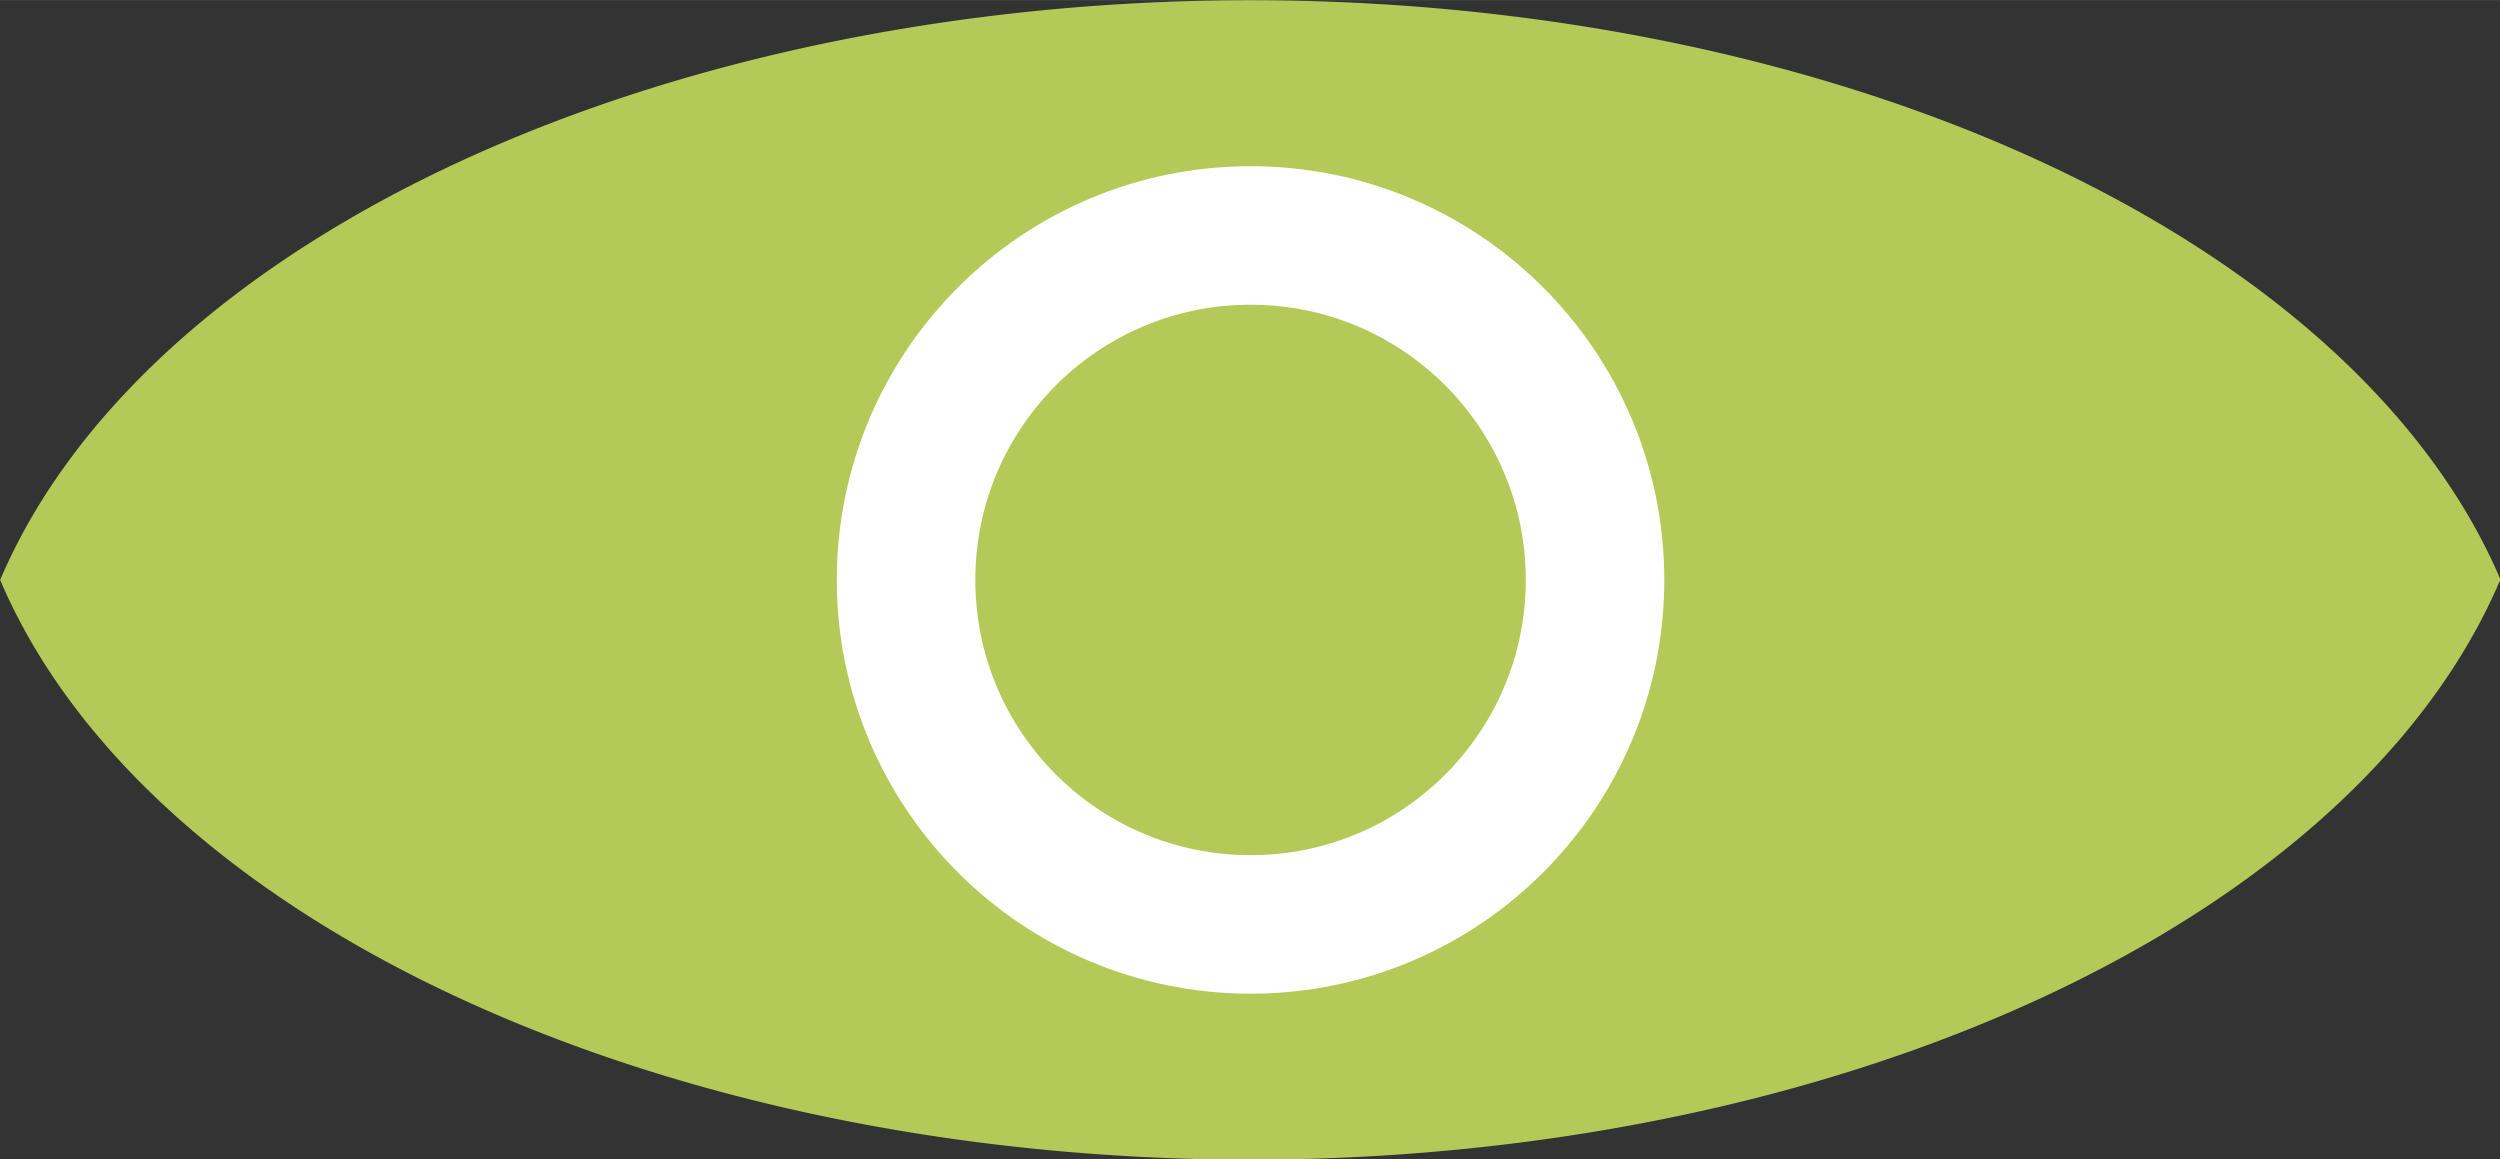
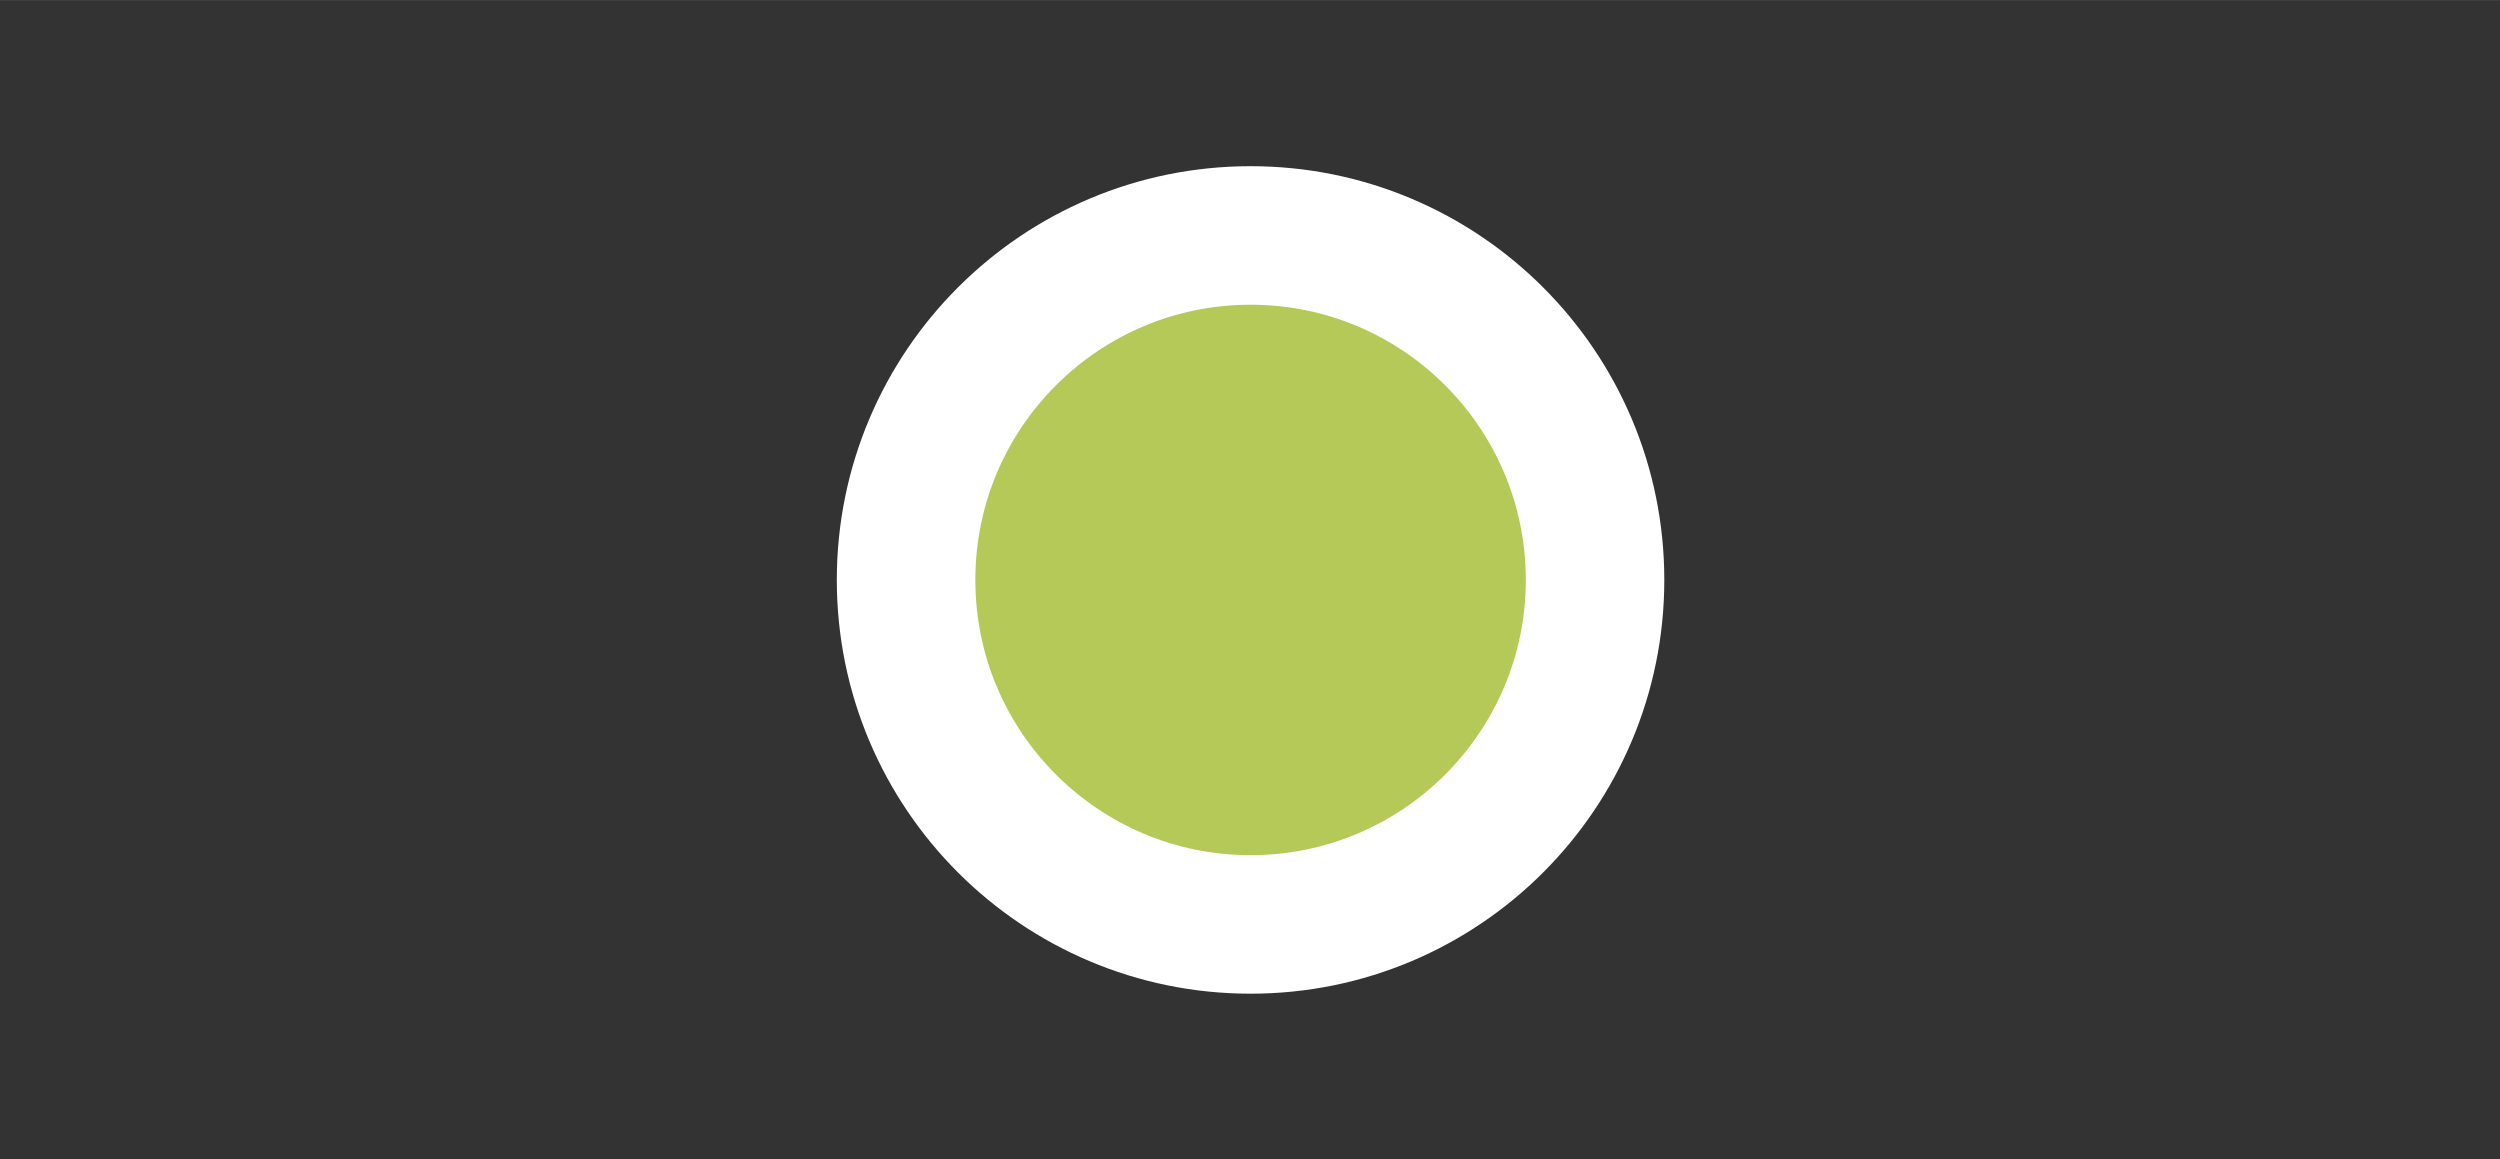
<svg xmlns="http://www.w3.org/2000/svg" xmlns:ns1="http://www.inkscape.org/namespaces/inkscape" xmlns:ns2="http://sodipodi.sourceforge.net/DTD/sodipodi-0.dtd" width="19.611" height="9.094" viewBox="0 0 5.189 2.406" version="1.1" id="svg5" ns1:version="1.2.2 (732a01da63, 2022-12-09)" ns2:docname="show_green_eye_icon.svg">
  <rect x="0" y="0" width="5.189" height="2.406" fill="#333333" stroke="none" />
  <ns2:namedview id="namedview7" pagecolor="#ffffff" bordercolor="#666666" borderopacity="1.0" ns1:showpageshadow="2" ns1:pageopacity="0.0" ns1:pagecheckerboard="0" ns1:deskcolor="#d1d1d1" ns1:document-units="px" showgrid="true" ns1:zoom="41.75" ns1:cx="10.011976" ns1:cy="10.023952" ns1:window-width="1920" ns1:window-height="1051" ns1:window-x="-9" ns1:window-y="-9" ns1:window-maximized="1" ns1:current-layer="layer1">
    <ns1:grid type="xygrid" id="grid5701" originx="8.8698915e-10" originy="4.4115806e-09" />
  </ns2:namedview>
  <defs id="defs2">
    <pattern id="EMFhbasepattern" patternUnits="userSpaceOnUse" width="6" height="6" x="0" y="0" />
  </defs>
  <g ns1:label="Layer 1" ns1:groupmode="layer" id="layer1">
    <g id="g12043" transform="matrix(1.085,0,0,1.085,-0.221,-1.306)">
-       <path id="circle11982" style="fill:#b5c958;fill-opacity:1;stroke:#b5c958;stroke-width:0;stroke-dasharray:none;stroke-dashoffset:0.3;stroke-opacity:1" d="M 2.595,1.204 A 2.468,1.47 0 0 0 0.204,2.313 2.468,1.47 0 0 0 2.595,3.422 2.468,1.47 0 0 0 4.987,2.312 2.468,1.47 0 0 0 2.595,1.204 Z" />
      <circle style="fill:#b5c958;fill-opacity:1;stroke:#ffffff;stroke-width:0.265;stroke-dasharray:none;stroke-dashoffset:0.3;stroke-opacity:1" id="path11987" cx="2.596" cy="2.313" r="0.659" />
    </g>
  </g>
</svg>